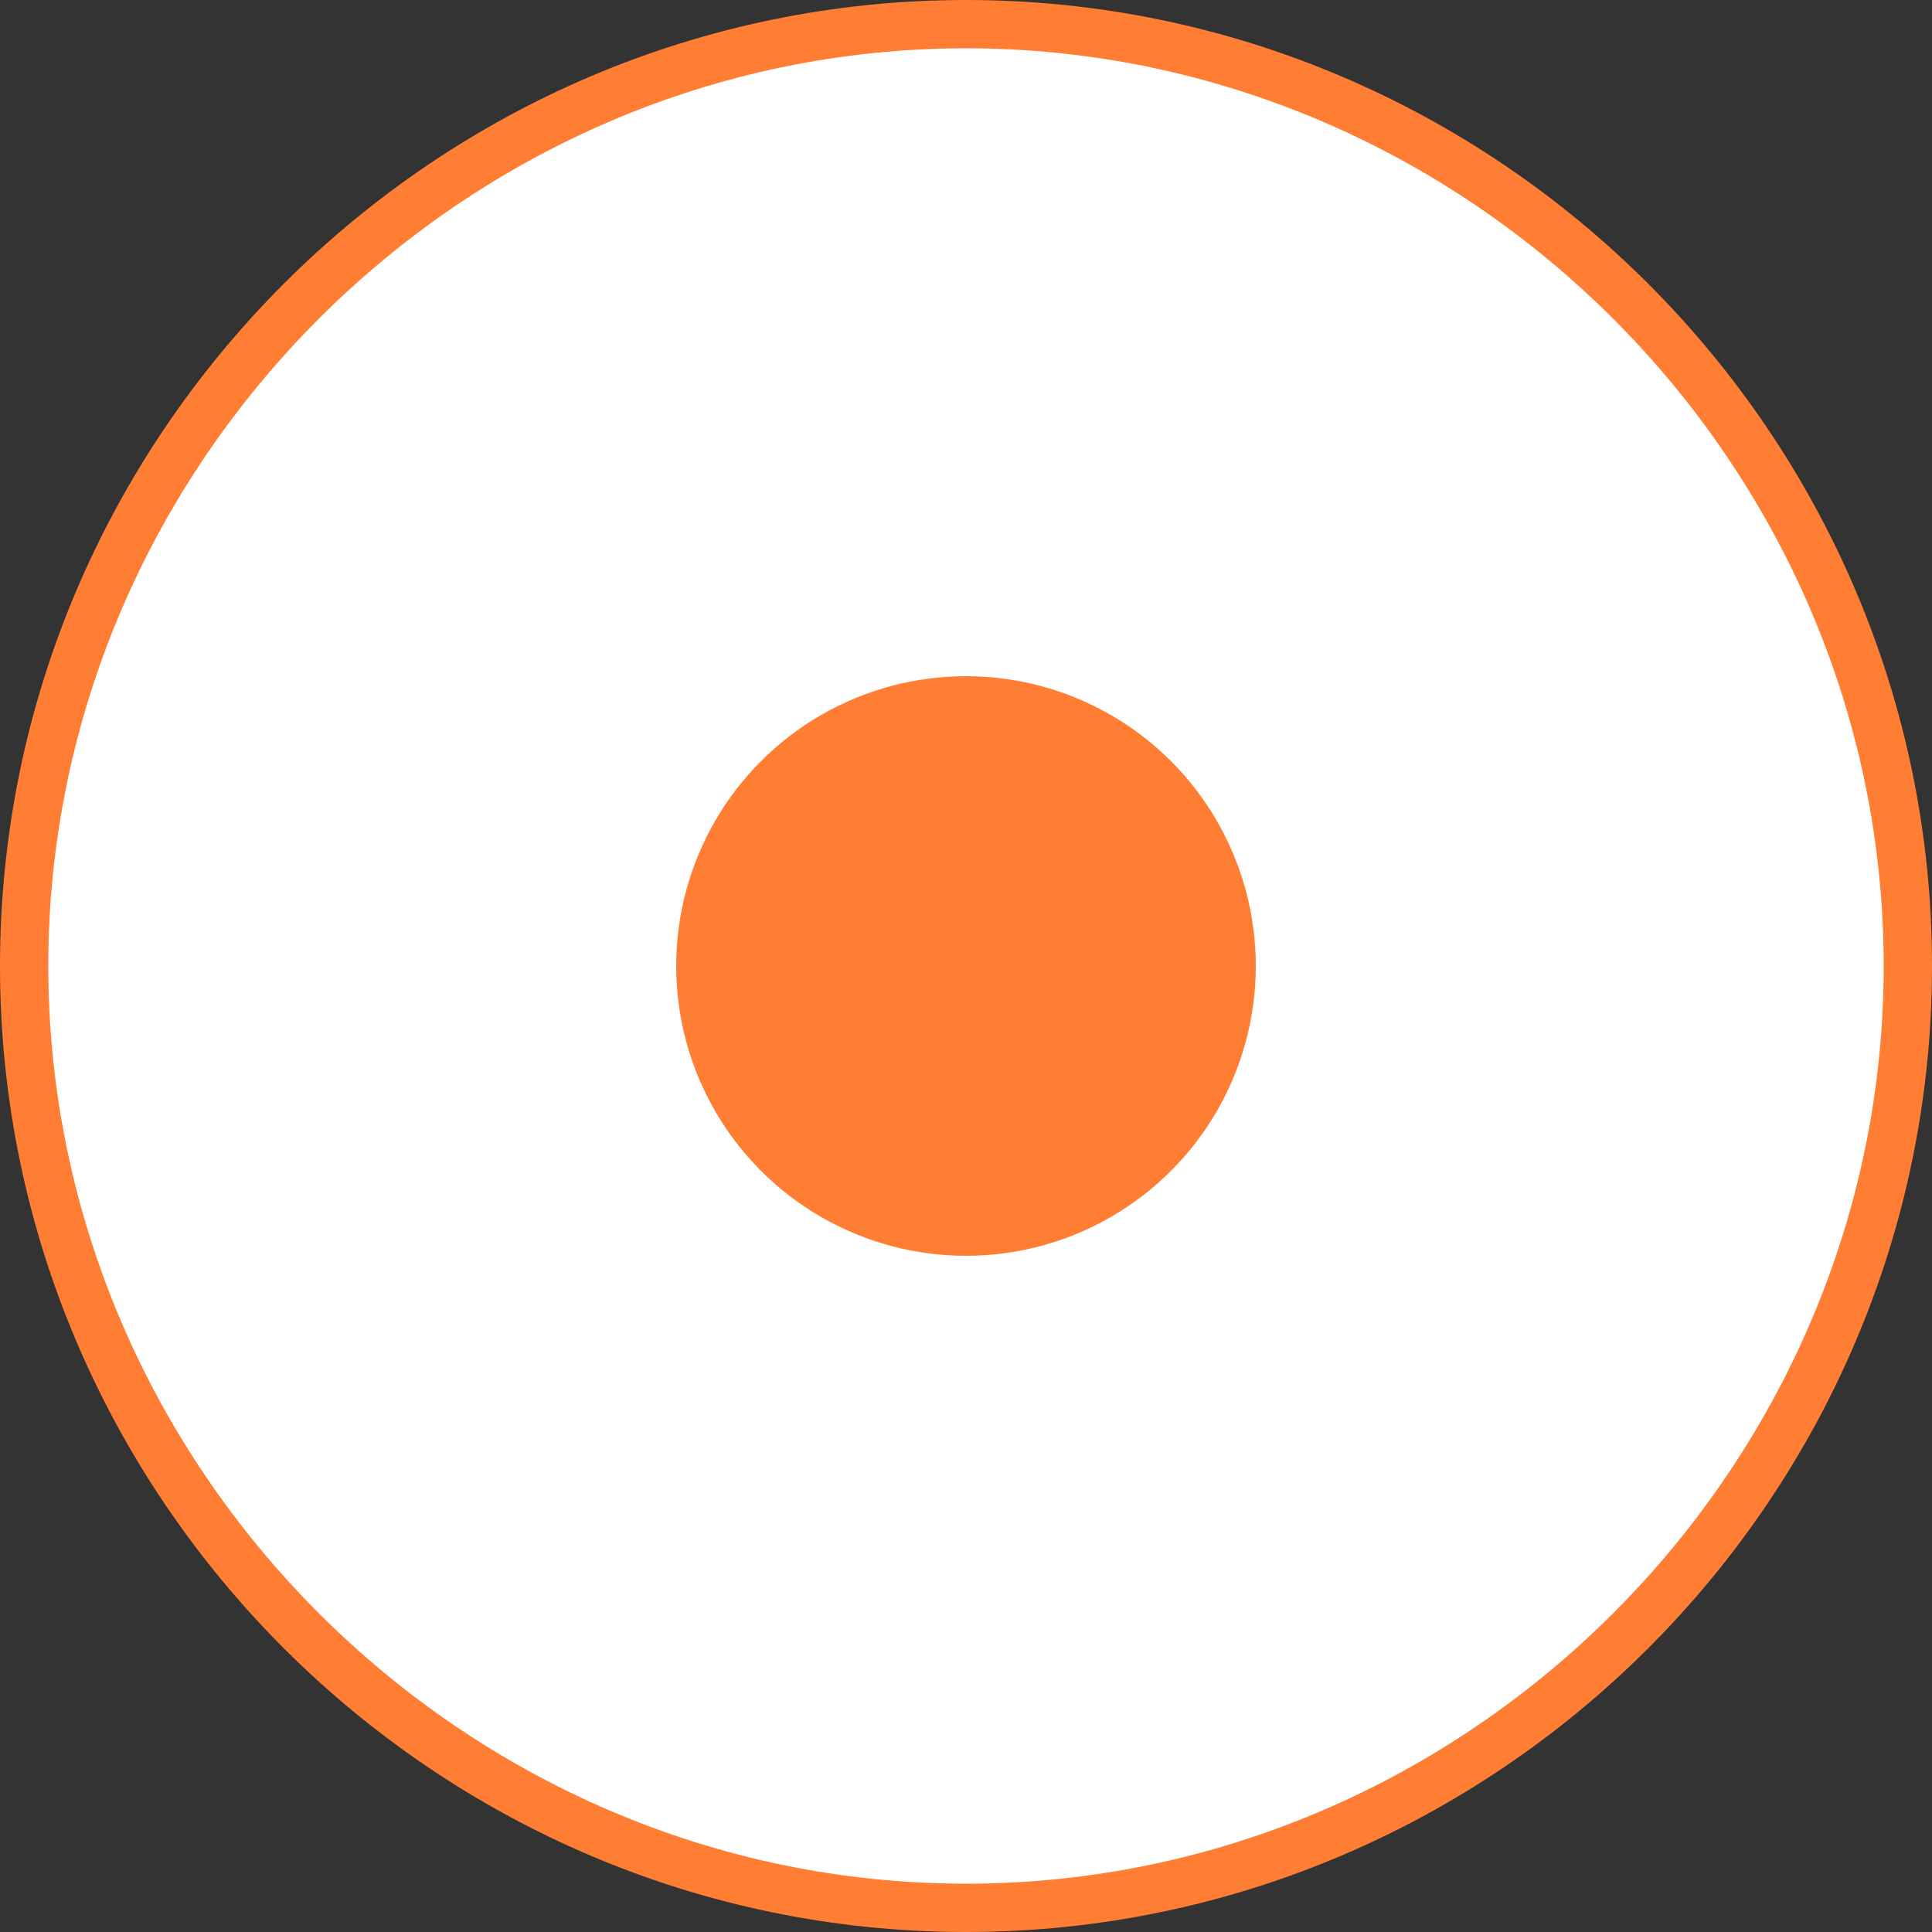
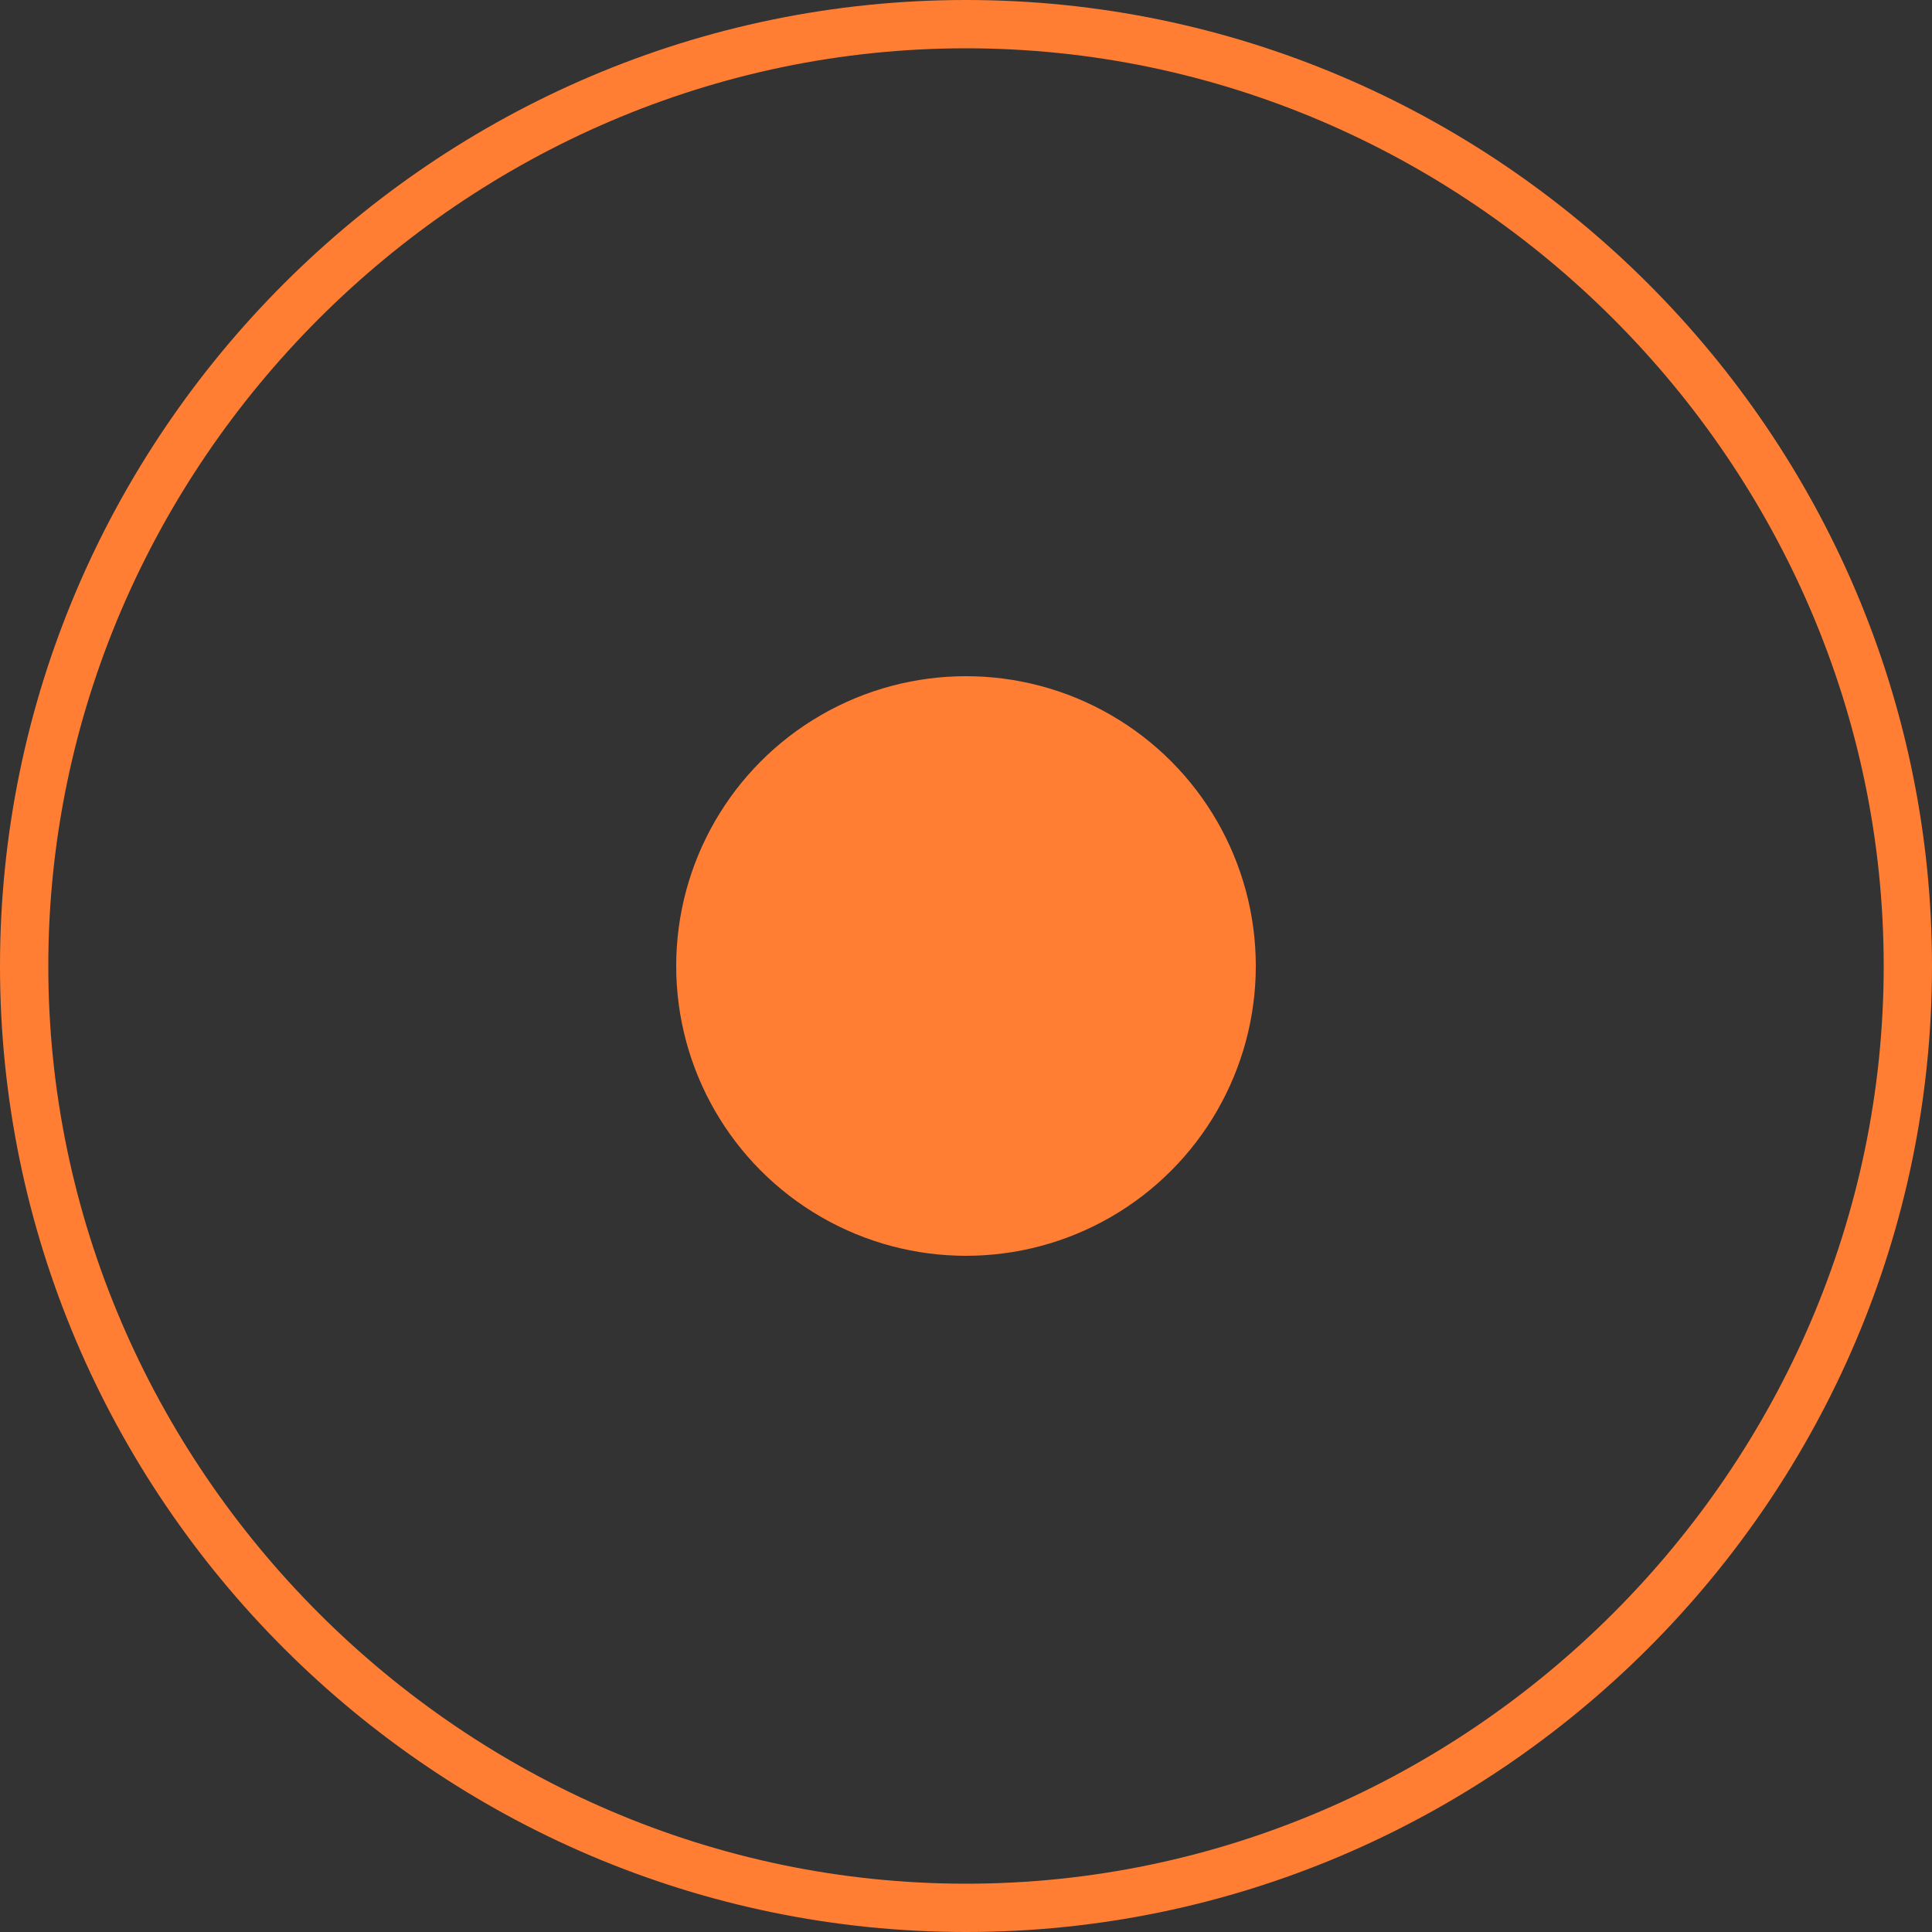
<svg xmlns="http://www.w3.org/2000/svg" id="Слой_1" x="0px" y="0px" viewBox="0 0 20 20" style="enable-background:new 0 0 20 20;" xml:space="preserve">
  <rect x="0" y="0" width="20" height="20" fill="#333333" stroke="none" />
  <style type="text/css"> .st0{fill:#FFFFFF;} .st1{fill:#FF7E33;} </style>
  <g>
-     <circle class="st0" cx="10" cy="10" r="9.8" />
    <path class="st1" d="M10,0.5c5.2,0,9.5,4.3,9.5,9.5s-4.3,9.5-9.5,9.5S0.5,15.2,0.5,10S4.8,0.5,10,0.5 M10,0C4.5,0,0,4.5,0,10 s4.5,10,10,10s10-4.5,10-10S15.5,0,10,0L10,0z" />
  </g>
  <g>
    <circle class="st1" cx="10" cy="10" r="3" />
  </g>
</svg>